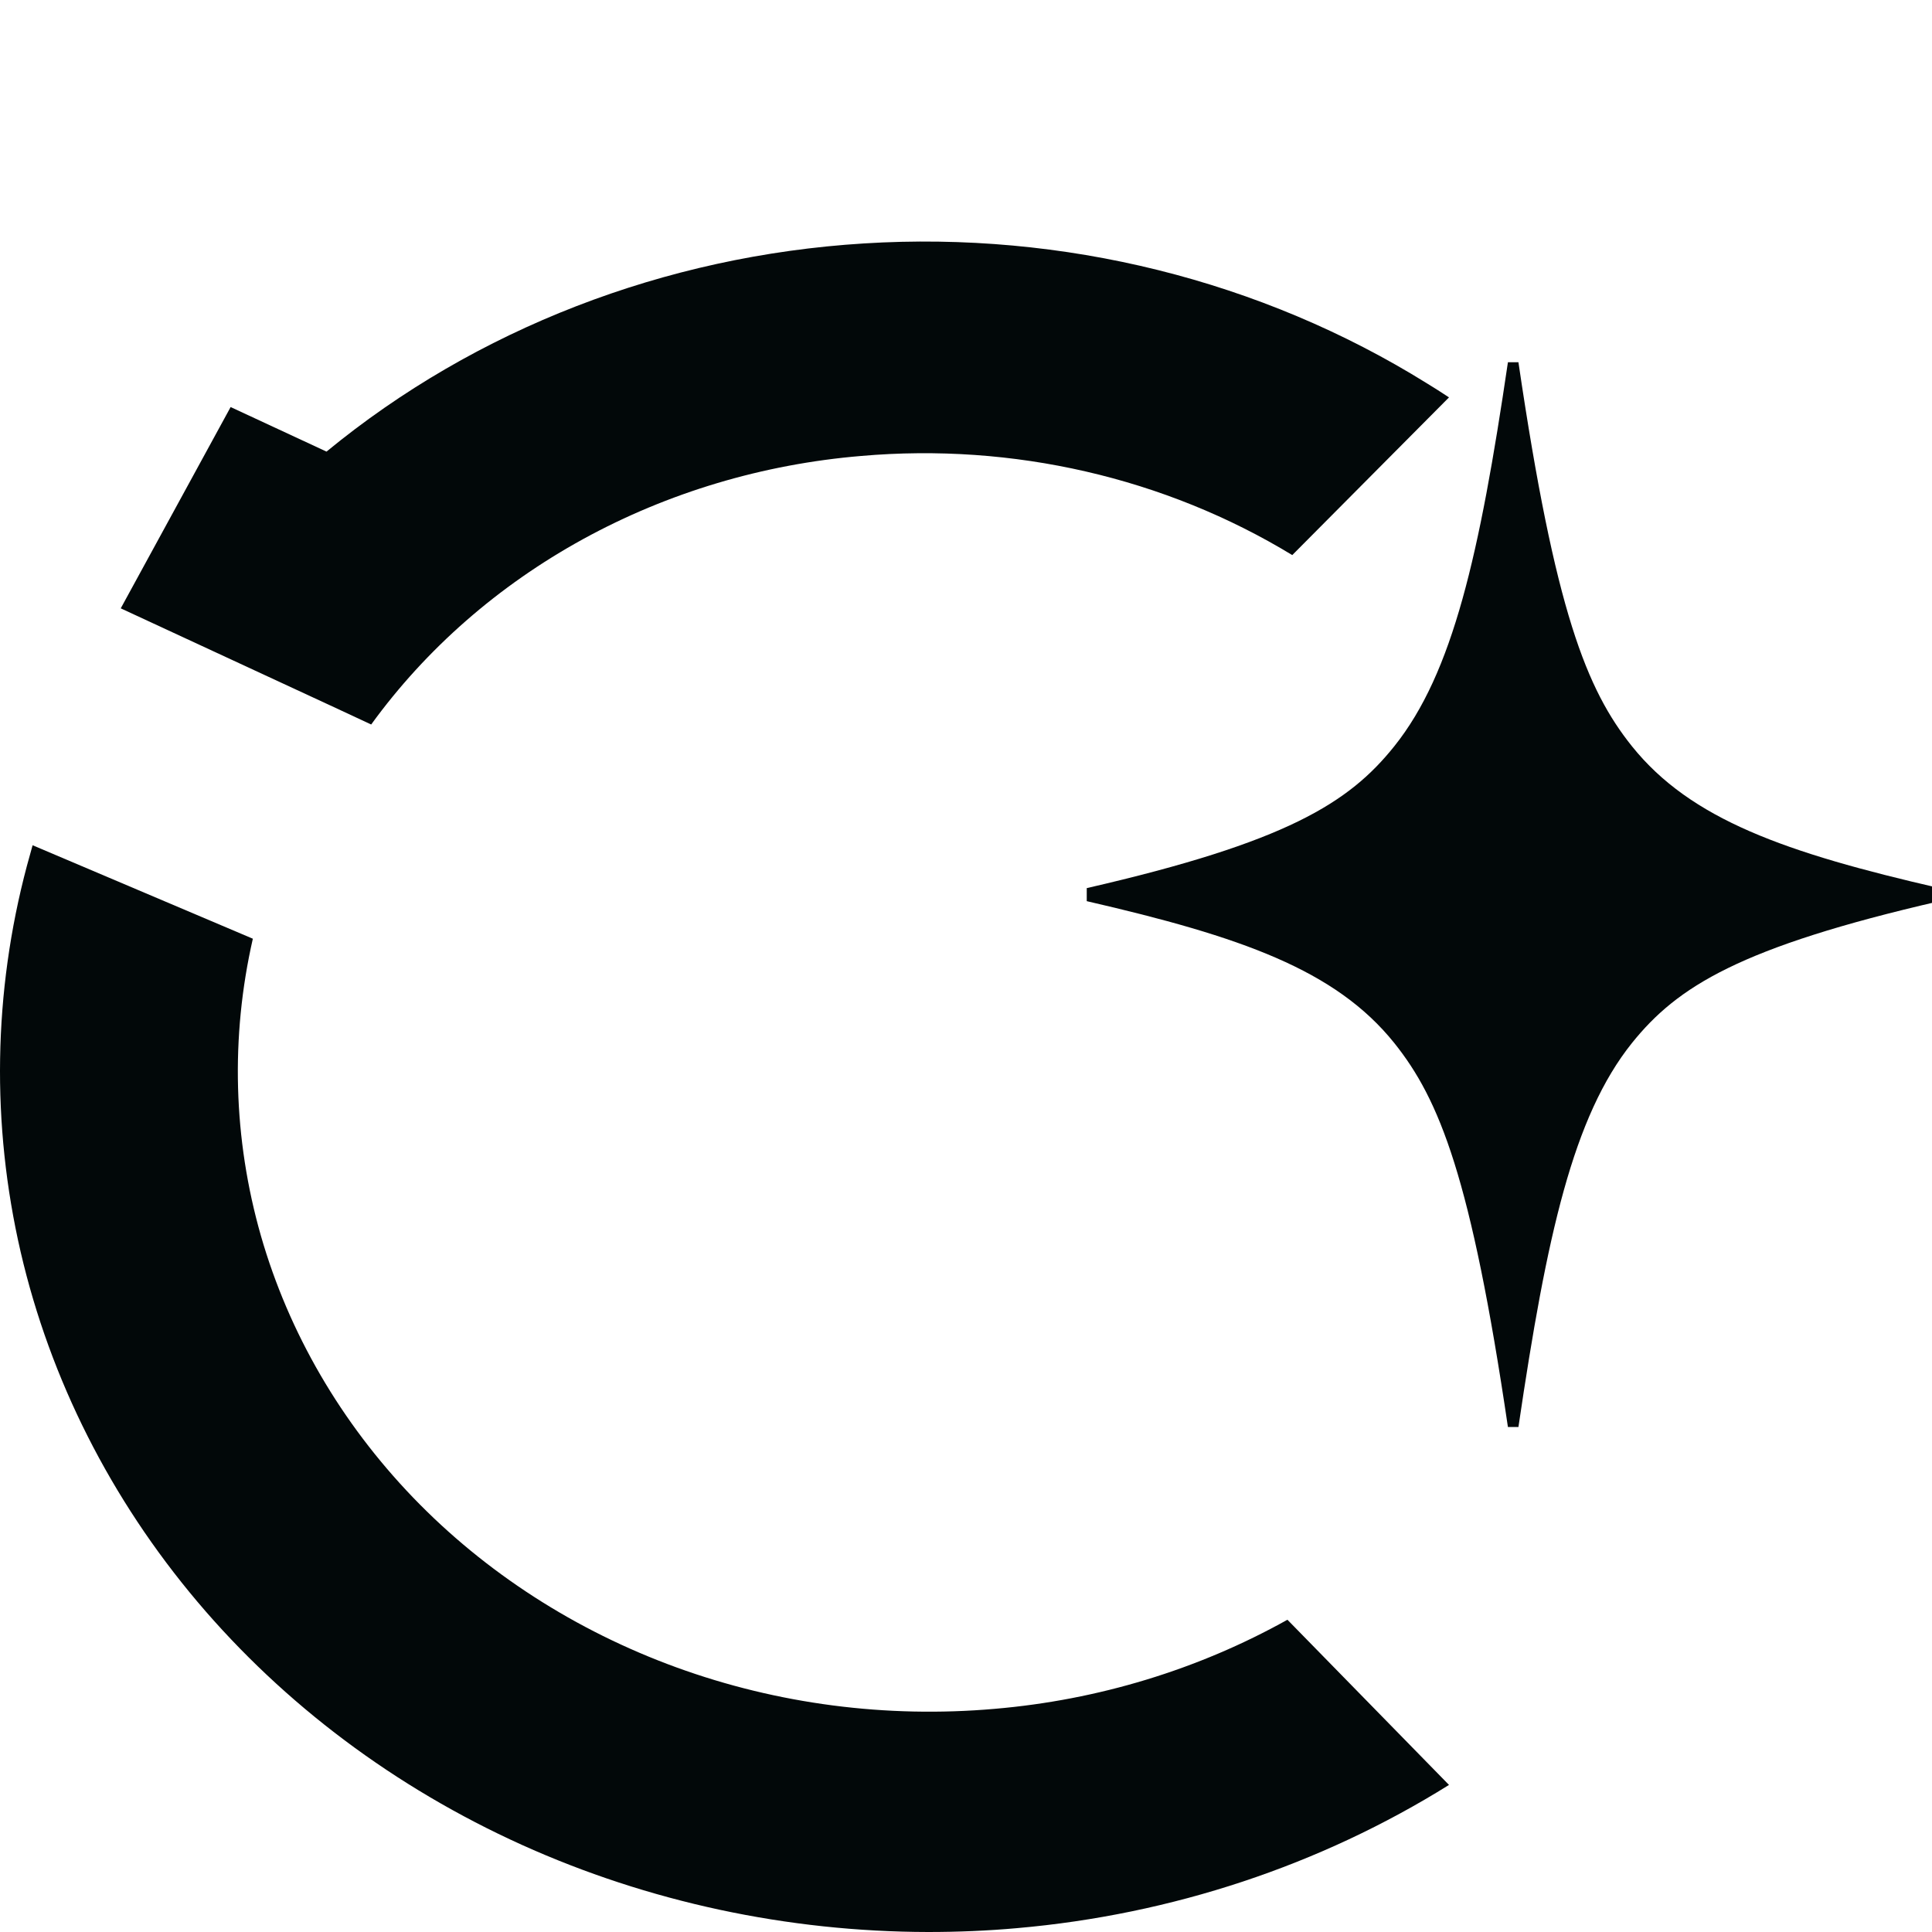
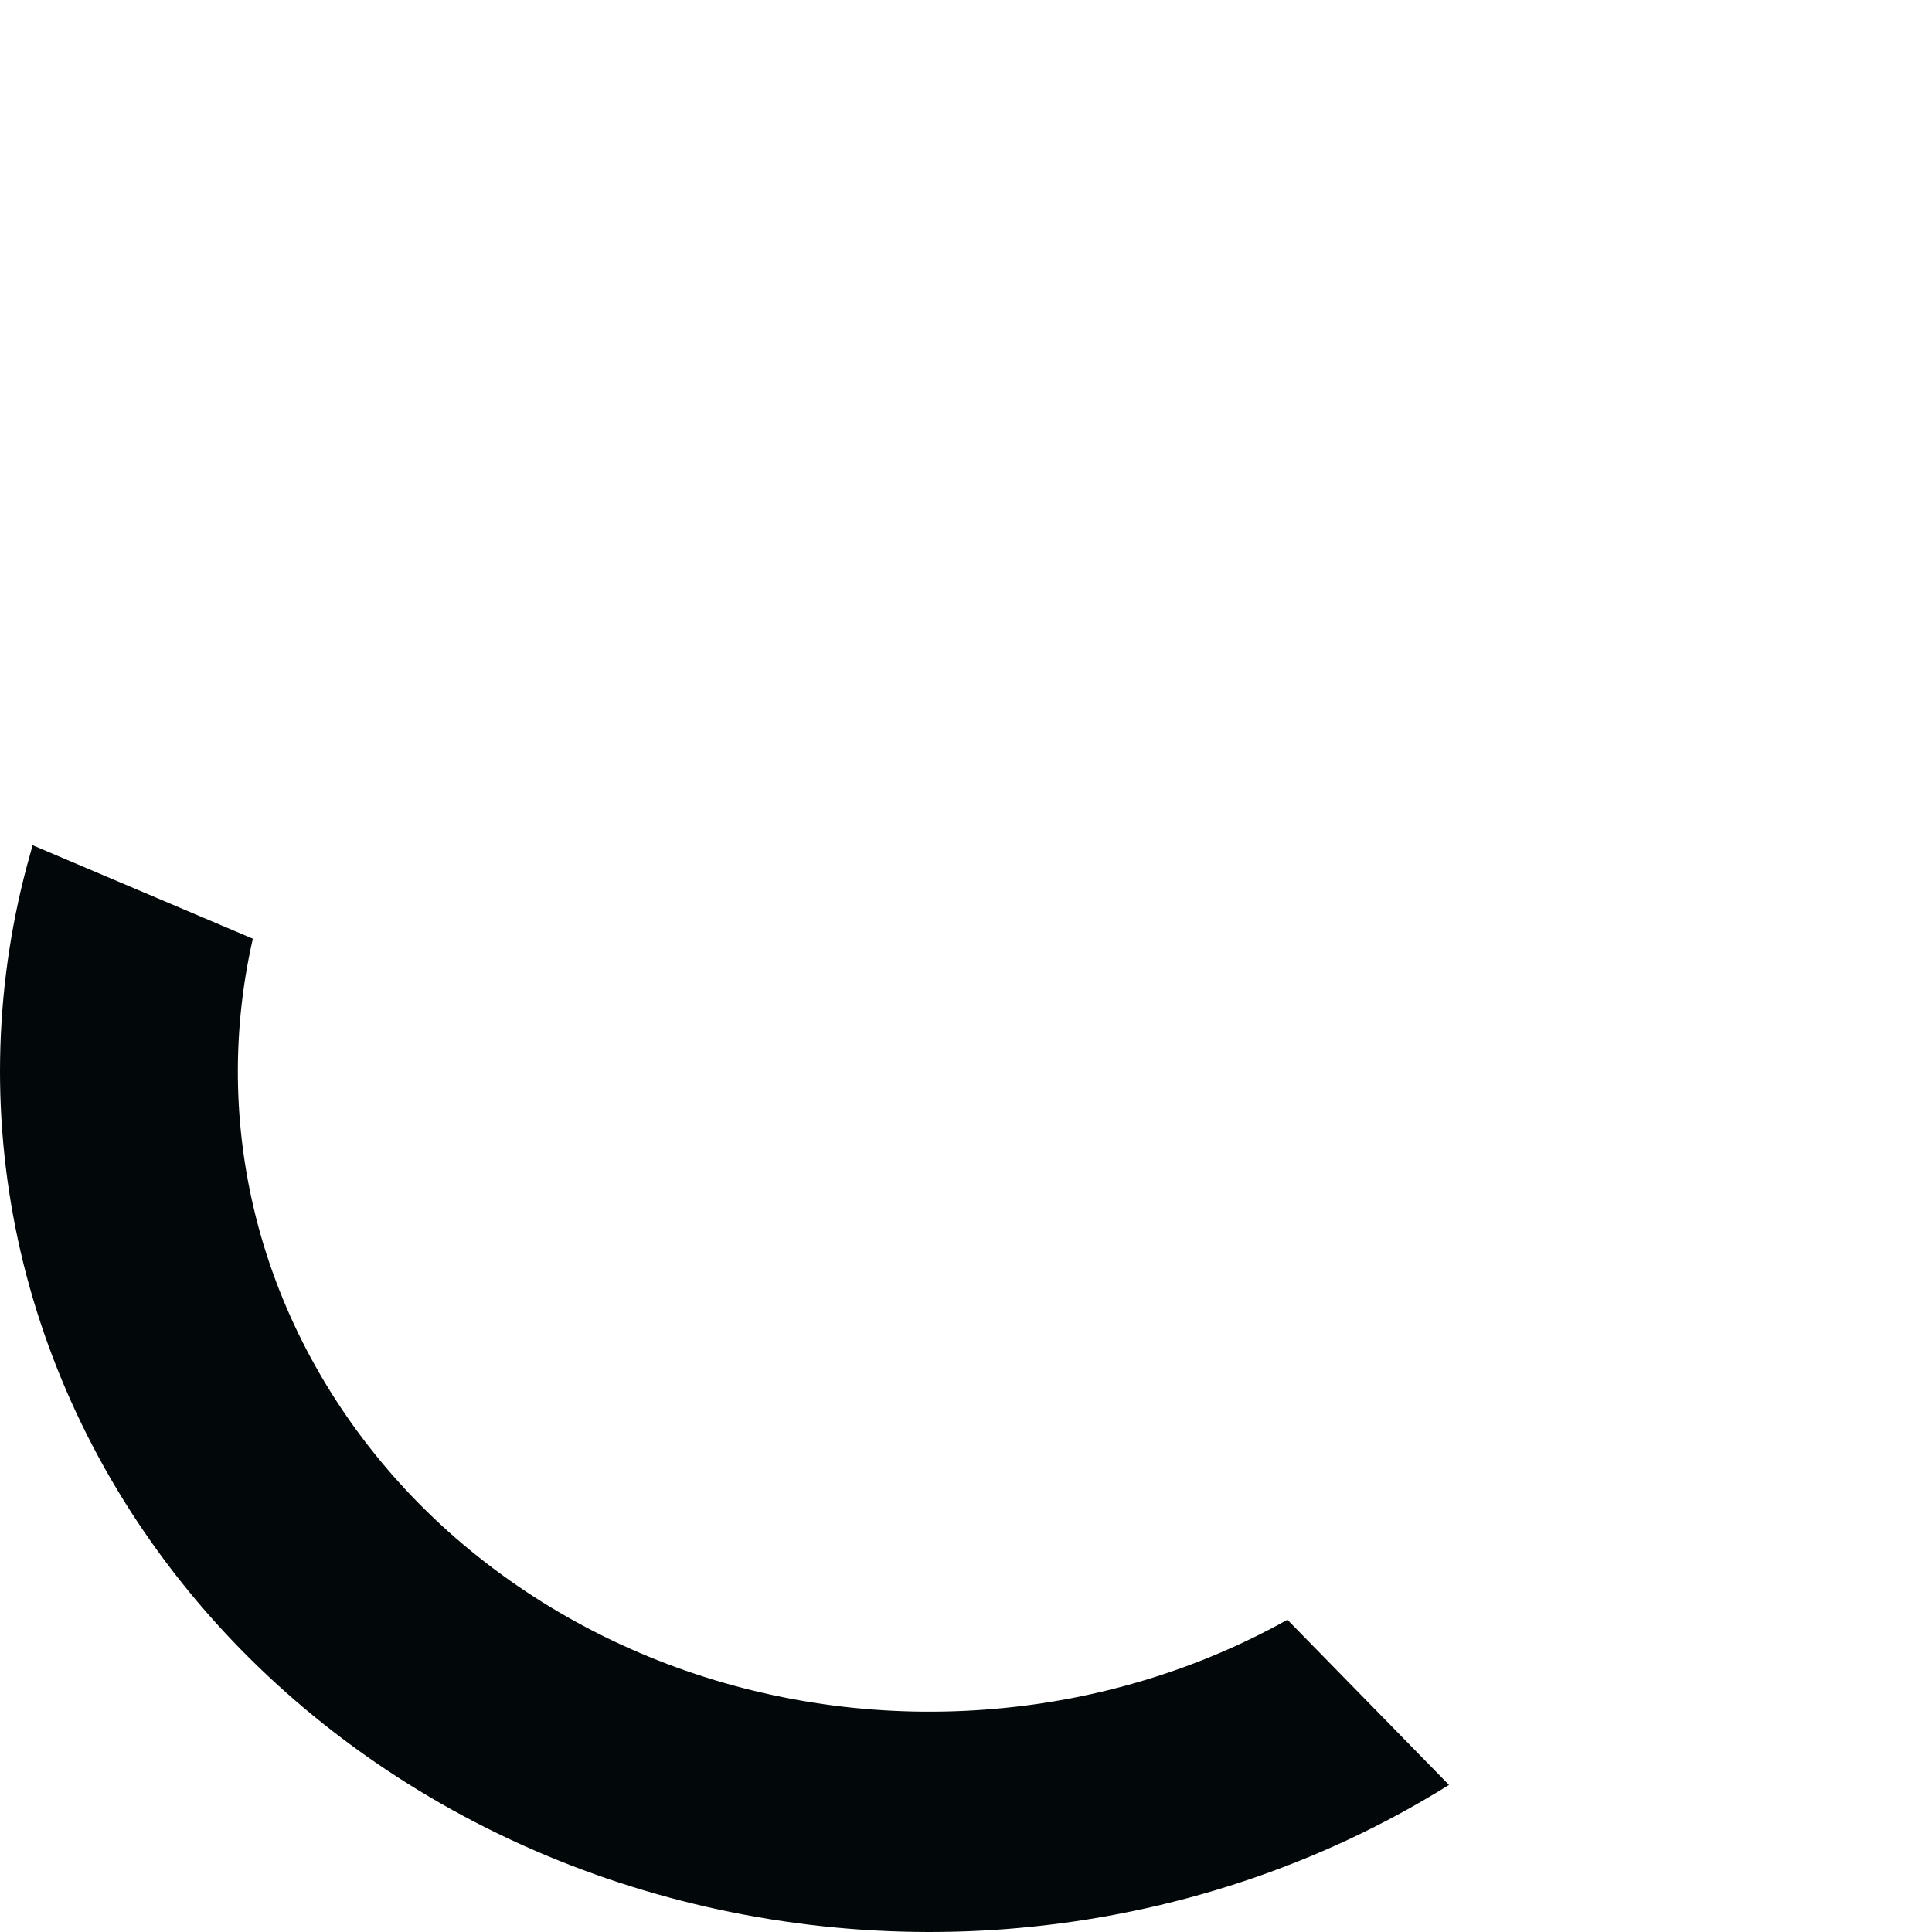
<svg xmlns="http://www.w3.org/2000/svg" width="16" height="16" viewBox="0 0 16 16" fill="none">
  <g clip-path="url(#clip0_10434_1935)">
    <path d="M8.236 14.152C7.341 14.23 6.439 14.113 5.603 13.809C4.767 13.505 4.019 13.023 3.421 12.402C2.824 11.781 2.392 11.039 2.161 10.235C1.931 9.431 1.908 8.588 2.094 7.774L0.27 7L0.223 7.17C-0.056 8.218 -0.073 9.312 0.171 10.368C0.416 11.424 0.917 12.415 1.635 13.265C2.354 14.116 3.273 14.804 4.321 15.278C5.369 15.751 6.52 15.998 7.687 16C7.93 16 8.179 15.99 8.423 15.968C9.703 15.856 10.933 15.448 12 14.782L10.662 13.414C9.924 13.826 9.094 14.079 8.236 14.152Z" fill="#020809" />
-     <path d="M2.765 5.856L3.074 6C3.528 5.374 4.128 4.849 4.83 4.464C5.532 4.079 6.319 3.844 7.132 3.776C8.389 3.666 9.648 3.956 10.702 4.597L12 3.291C11.94 3.251 11.878 3.212 11.816 3.174C10.445 2.321 8.805 1.913 7.155 2.016C5.504 2.118 3.938 2.725 2.704 3.74L1.91 3.371L1 5.038L2.765 5.856Z" fill="#020809" />
-     <path d="M13.515 6.18C13.14 5.711 12.879 5.066 12.575 3H12.488C12.253 4.594 12.033 5.573 11.547 6.18C11.172 6.649 10.655 6.975 9 7.355V7.463C10.276 7.757 11.06 8.031 11.547 8.638C11.922 9.107 12.183 9.752 12.488 11.818H12.575C12.81 10.224 13.029 9.245 13.515 8.638C13.891 8.17 14.408 7.844 16.062 7.463V7.355C14.786 7.062 14.002 6.787 13.515 6.18Z" fill="#020809" />
  </g>
  <defs>
    <clipPath id="clip0_10434_1935">
      <rect width="16" height="16" fill="white" />
    </clipPath>
  </defs>
</svg>